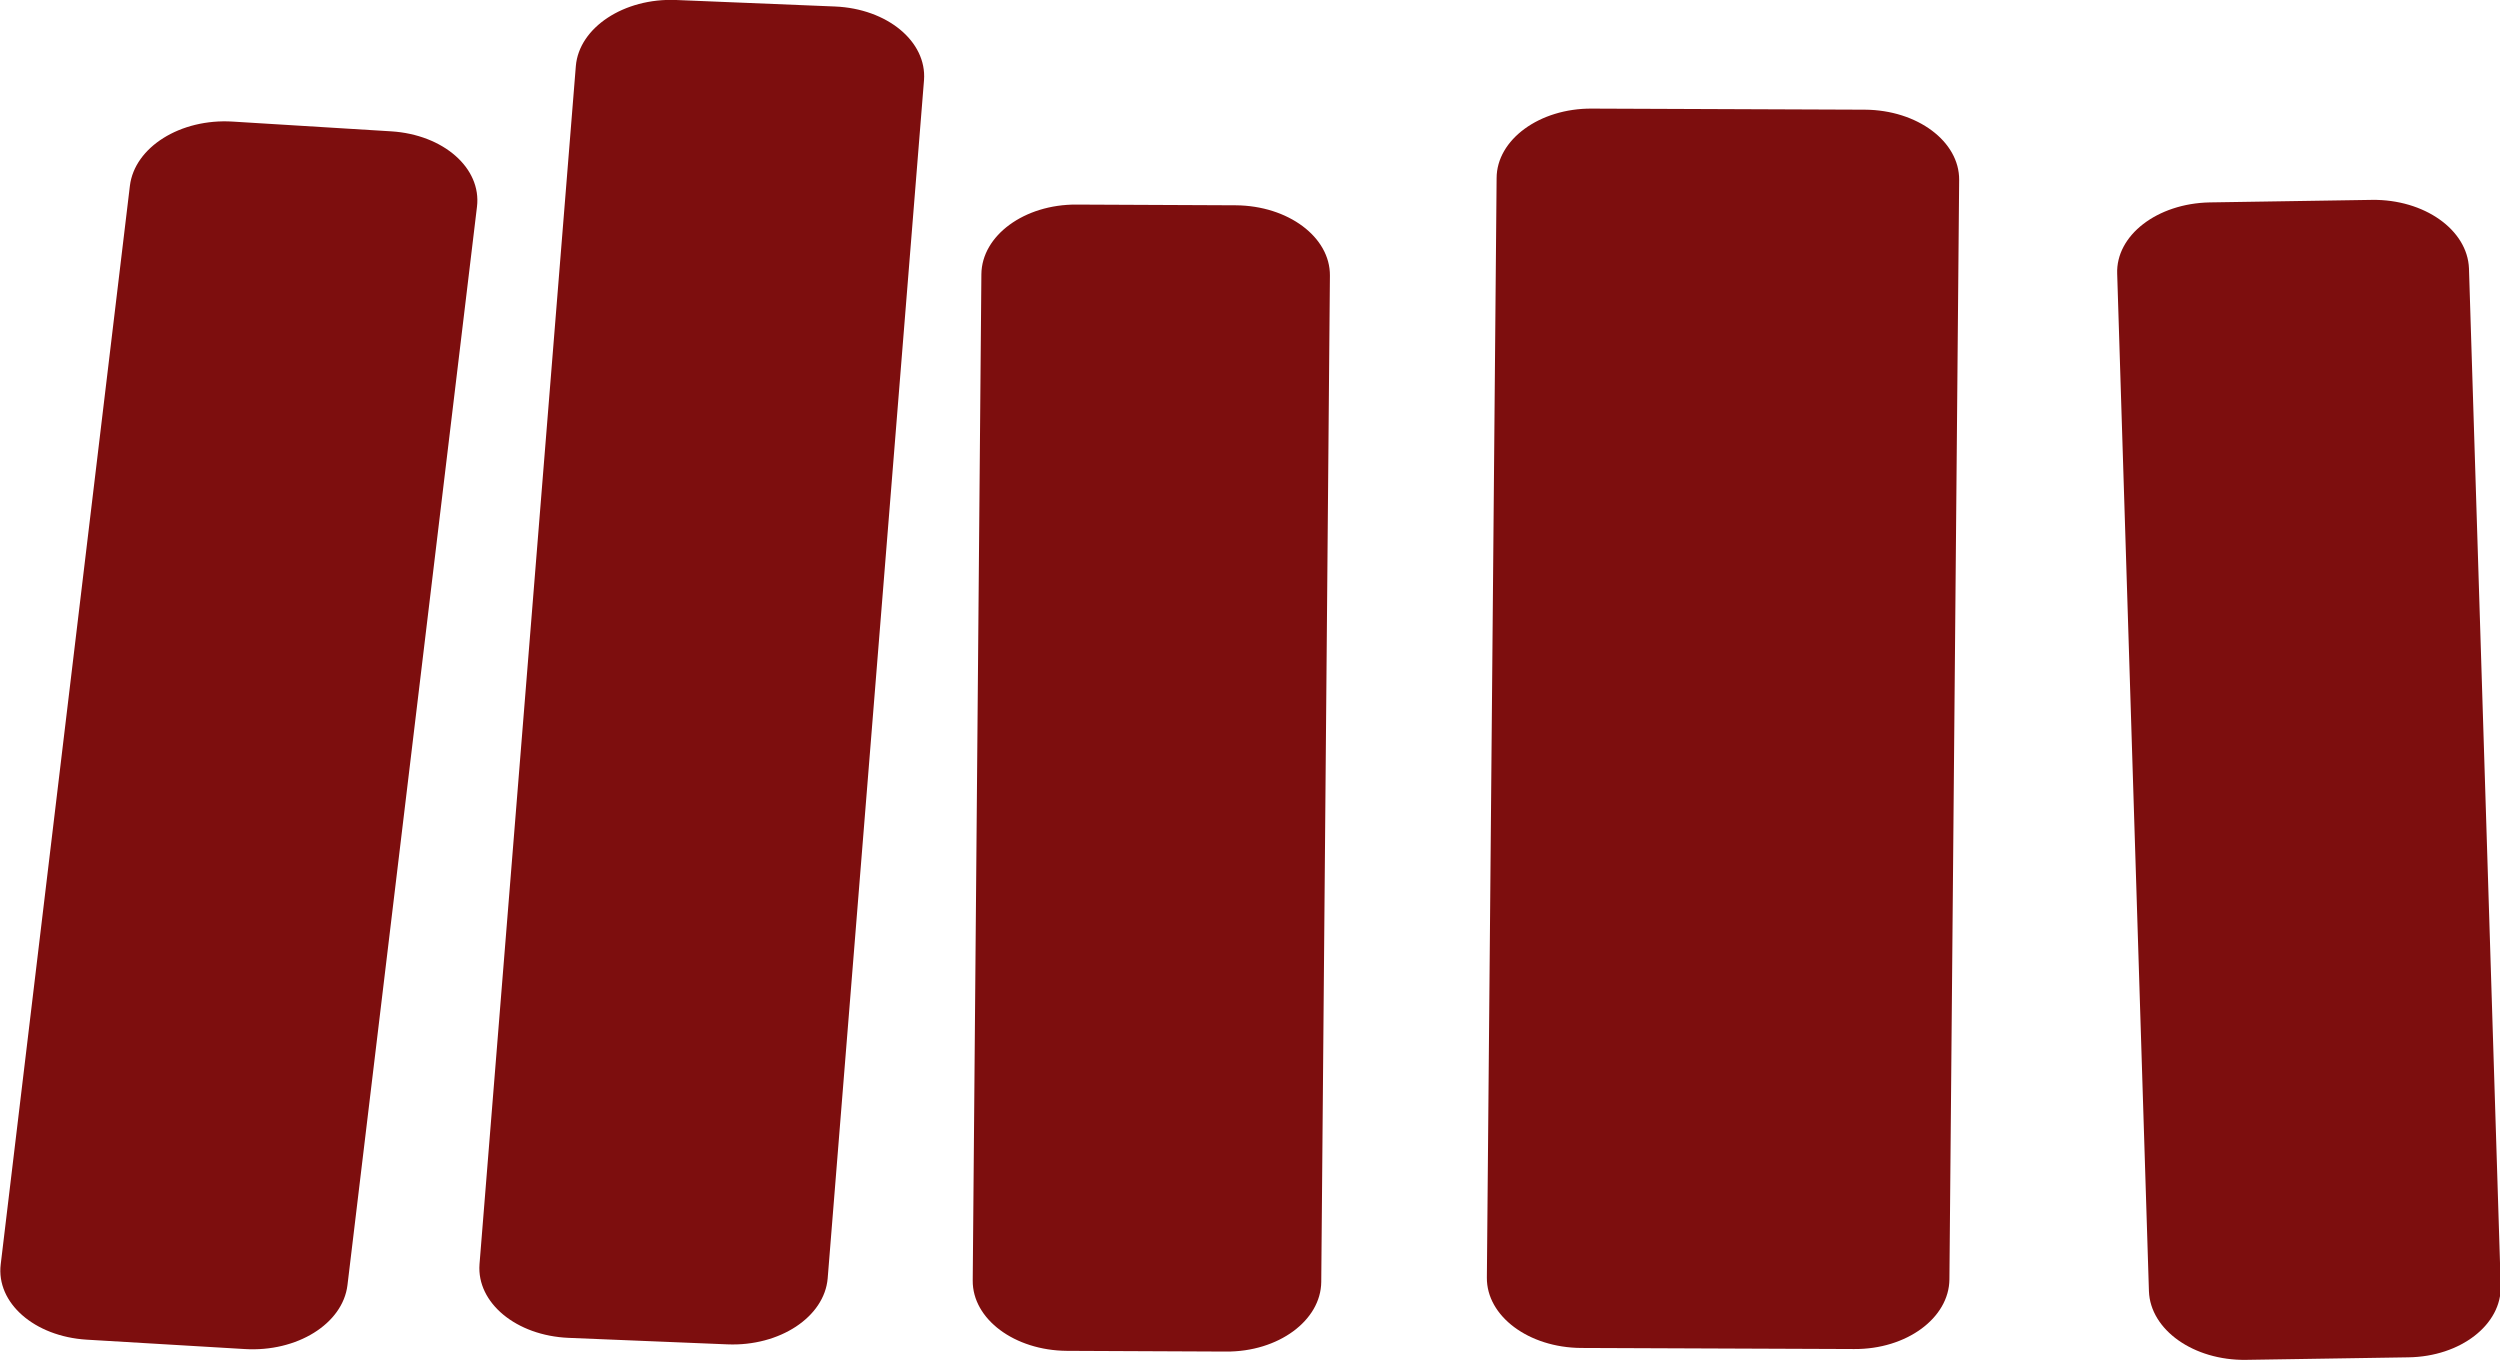
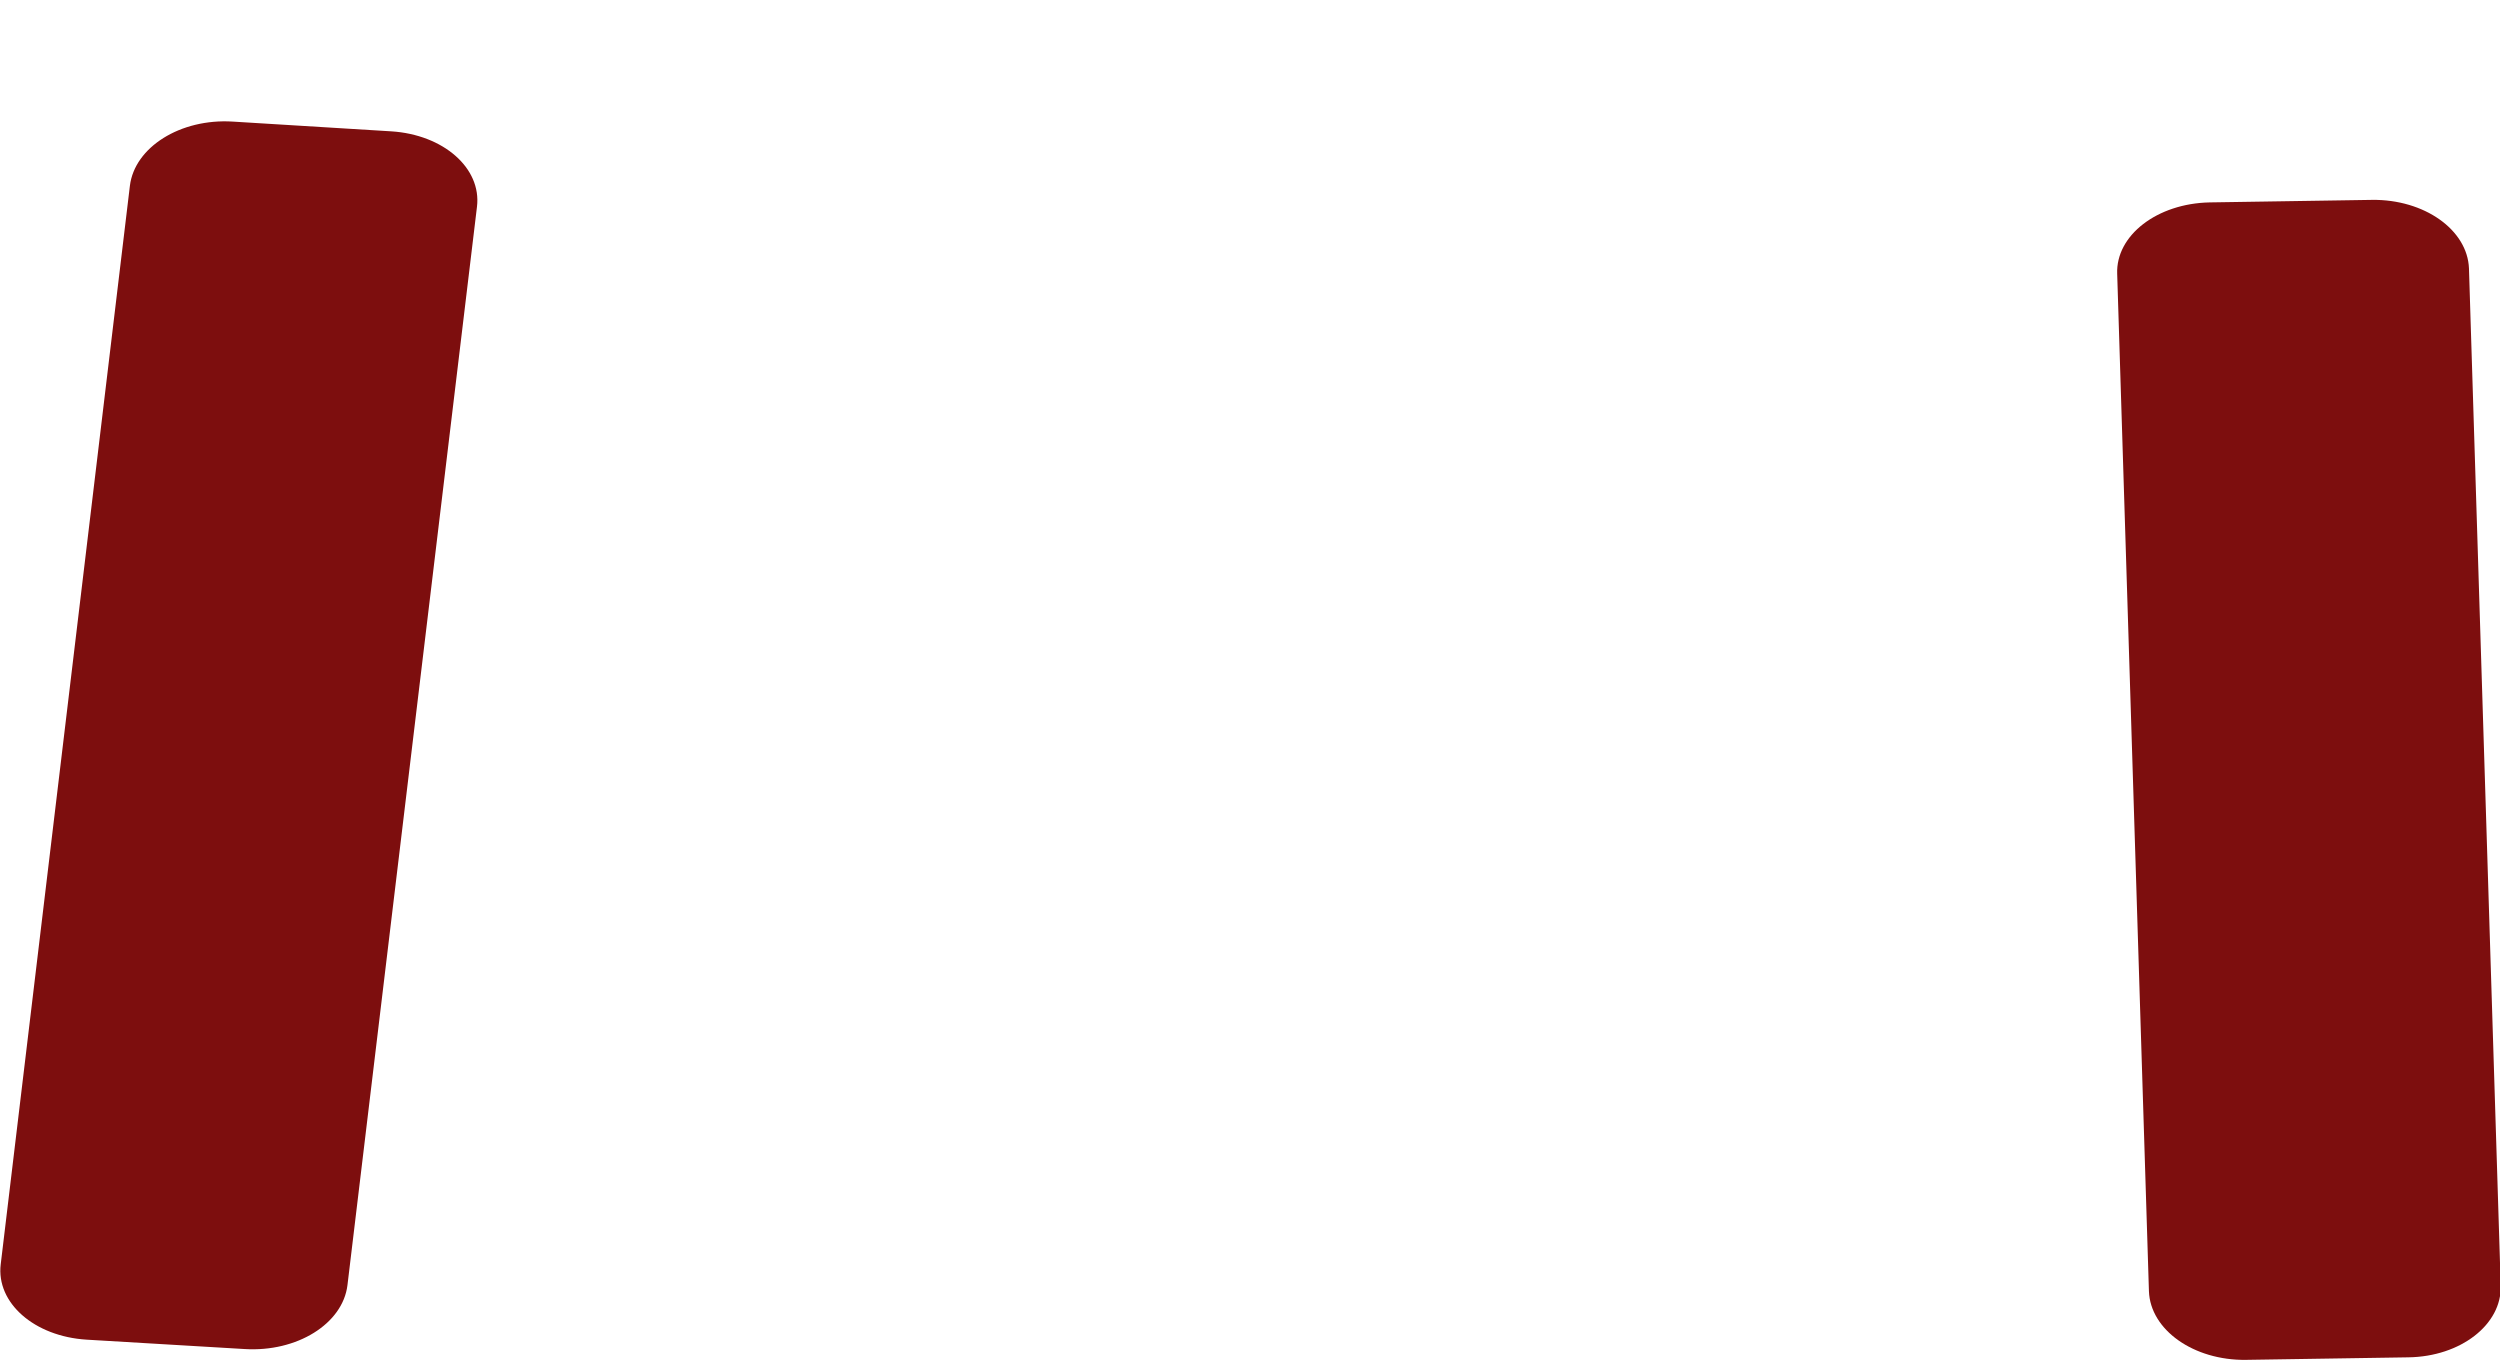
<svg xmlns="http://www.w3.org/2000/svg" version="1.1" id="Warstwa_1" x="0px" y="0px" viewBox="0 0 692.9 377.2" style="enable-background:new 0 0 692.9 377.2;" xml:space="preserve">
  <style type="text/css">
	.st0{fill:#7D0E0E;}
</style>
  <g>
    <path class="st0" d="M64.5,33.7l43.9,2.7c14.5,0.9,25.1,10.2,23.8,20.9L96.3,356.2c-1.3,10.7-14,18.6-28.5,17.7L24,371.3   c-14.5-0.9-25.1-10.2-23.8-20.9L36,51.5C37.3,40.8,50,32.8,64.5,33.7z" />
  </g>
  <g>
-     <path class="st0" d="M187.4,0l44,1.8c14.5,0.6,25.5,9.7,24.7,20.4l-26.7,332.1c-0.9,10.7-13.3,18.9-27.8,18.3l-44-1.8   c-14.5-0.6-25.5-9.7-24.7-20.4l26.7-332.1C160.5,7.6,173-0.6,187.4,0z" />
-   </g>
+     </g>
  <g>
-     <path class="st0" d="M298.4,56.7l44.1,0.2c14.5,0.1,26.2,8.8,26.1,19.5l-2.4,278.9c-0.1,10.7-11.9,19.4-26.4,19.3l-44.1-0.2   c-14.5-0.1-26.2-8.8-26.1-19.5L272,76C272.1,65.3,283.9,56.6,298.4,56.7z" />
-   </g>
+     </g>
  <g>
-     <path class="st0" d="M441.2,30.1l75.7,0.3c14.5,0.1,26.2,8.8,26.1,19.5l-2.7,304.7c-0.1,10.7-11.9,19.4-26.4,19.3l-75.7-0.3   c-14.5-0.1-26.2-8.8-26.1-19.5l2.7-304.7C414.8,38.7,426.7,30,441.2,30.1z" />
-   </g>
+     </g>
  <g>
    <path class="st0" d="M612.4,56.1l45-0.7c14.5-0.2,26.5,8.3,26.9,19l8.8,282c0.3,10.7-11.1,19.6-25.6,19.8l-45,0.7   c-14.5,0.2-26.5-8.3-26.9-19l-8.8-282C586.4,65.2,597.9,56.4,612.4,56.1z" />
  </g>
</svg>